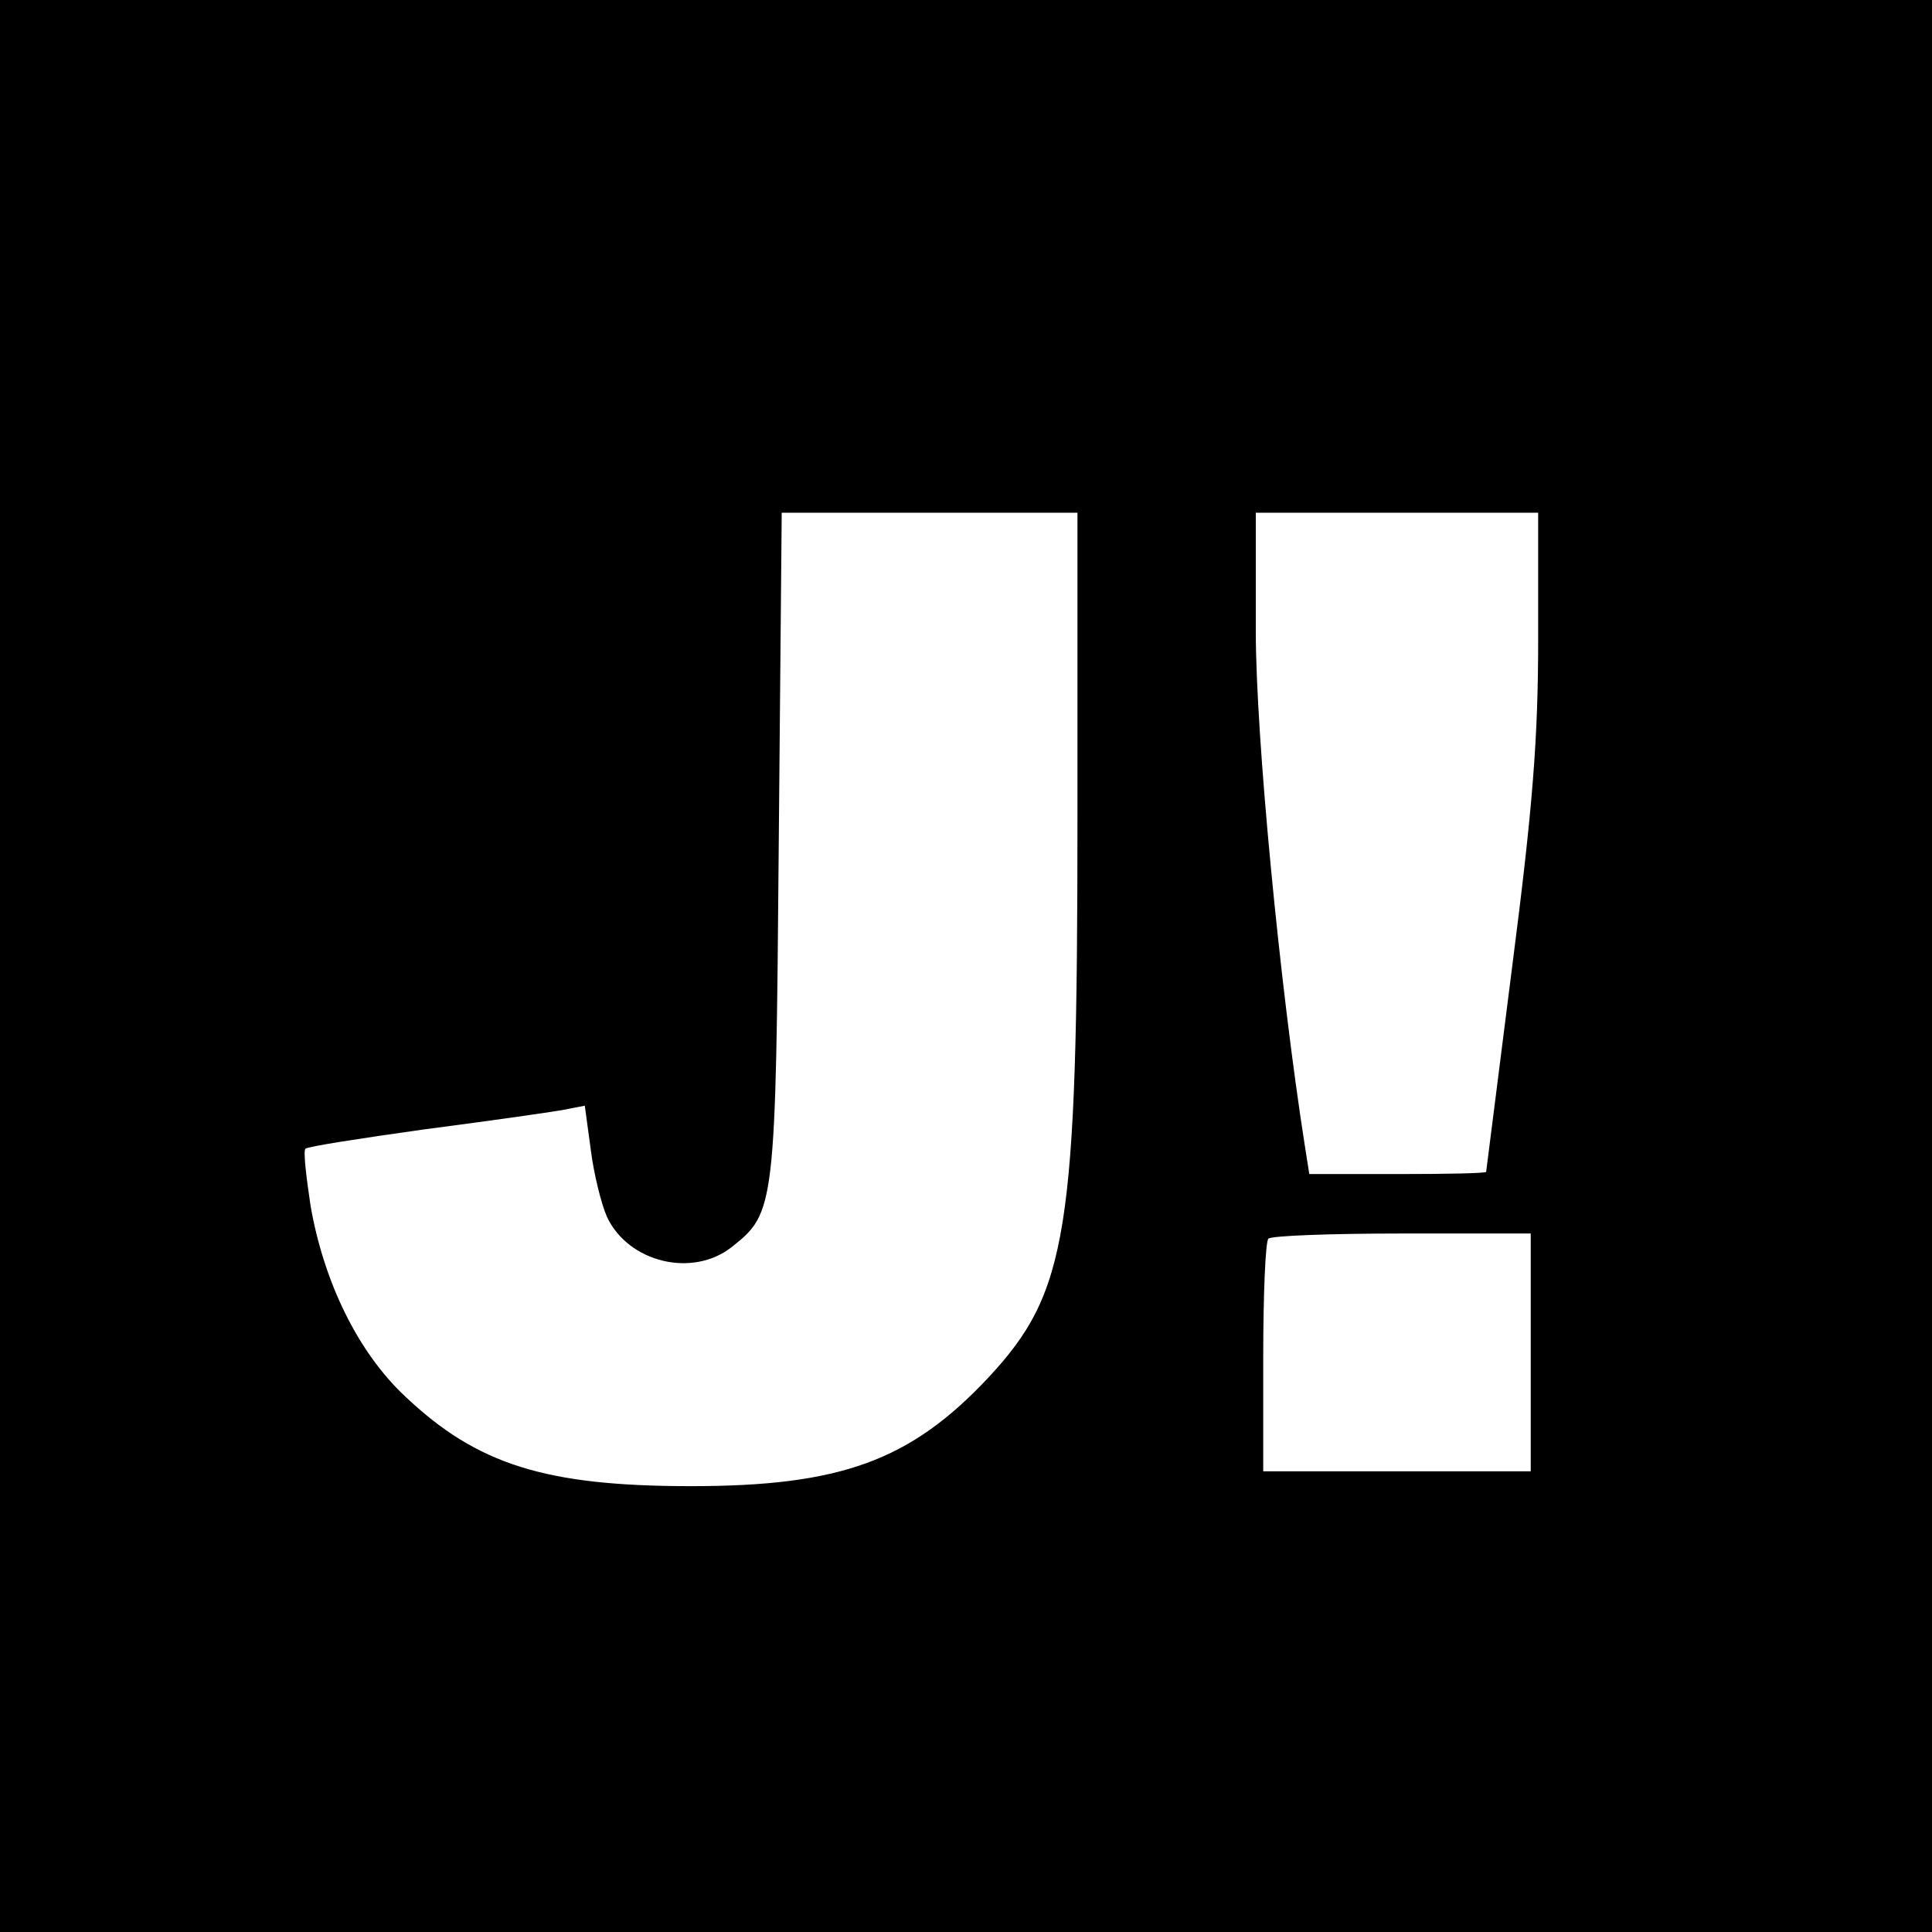
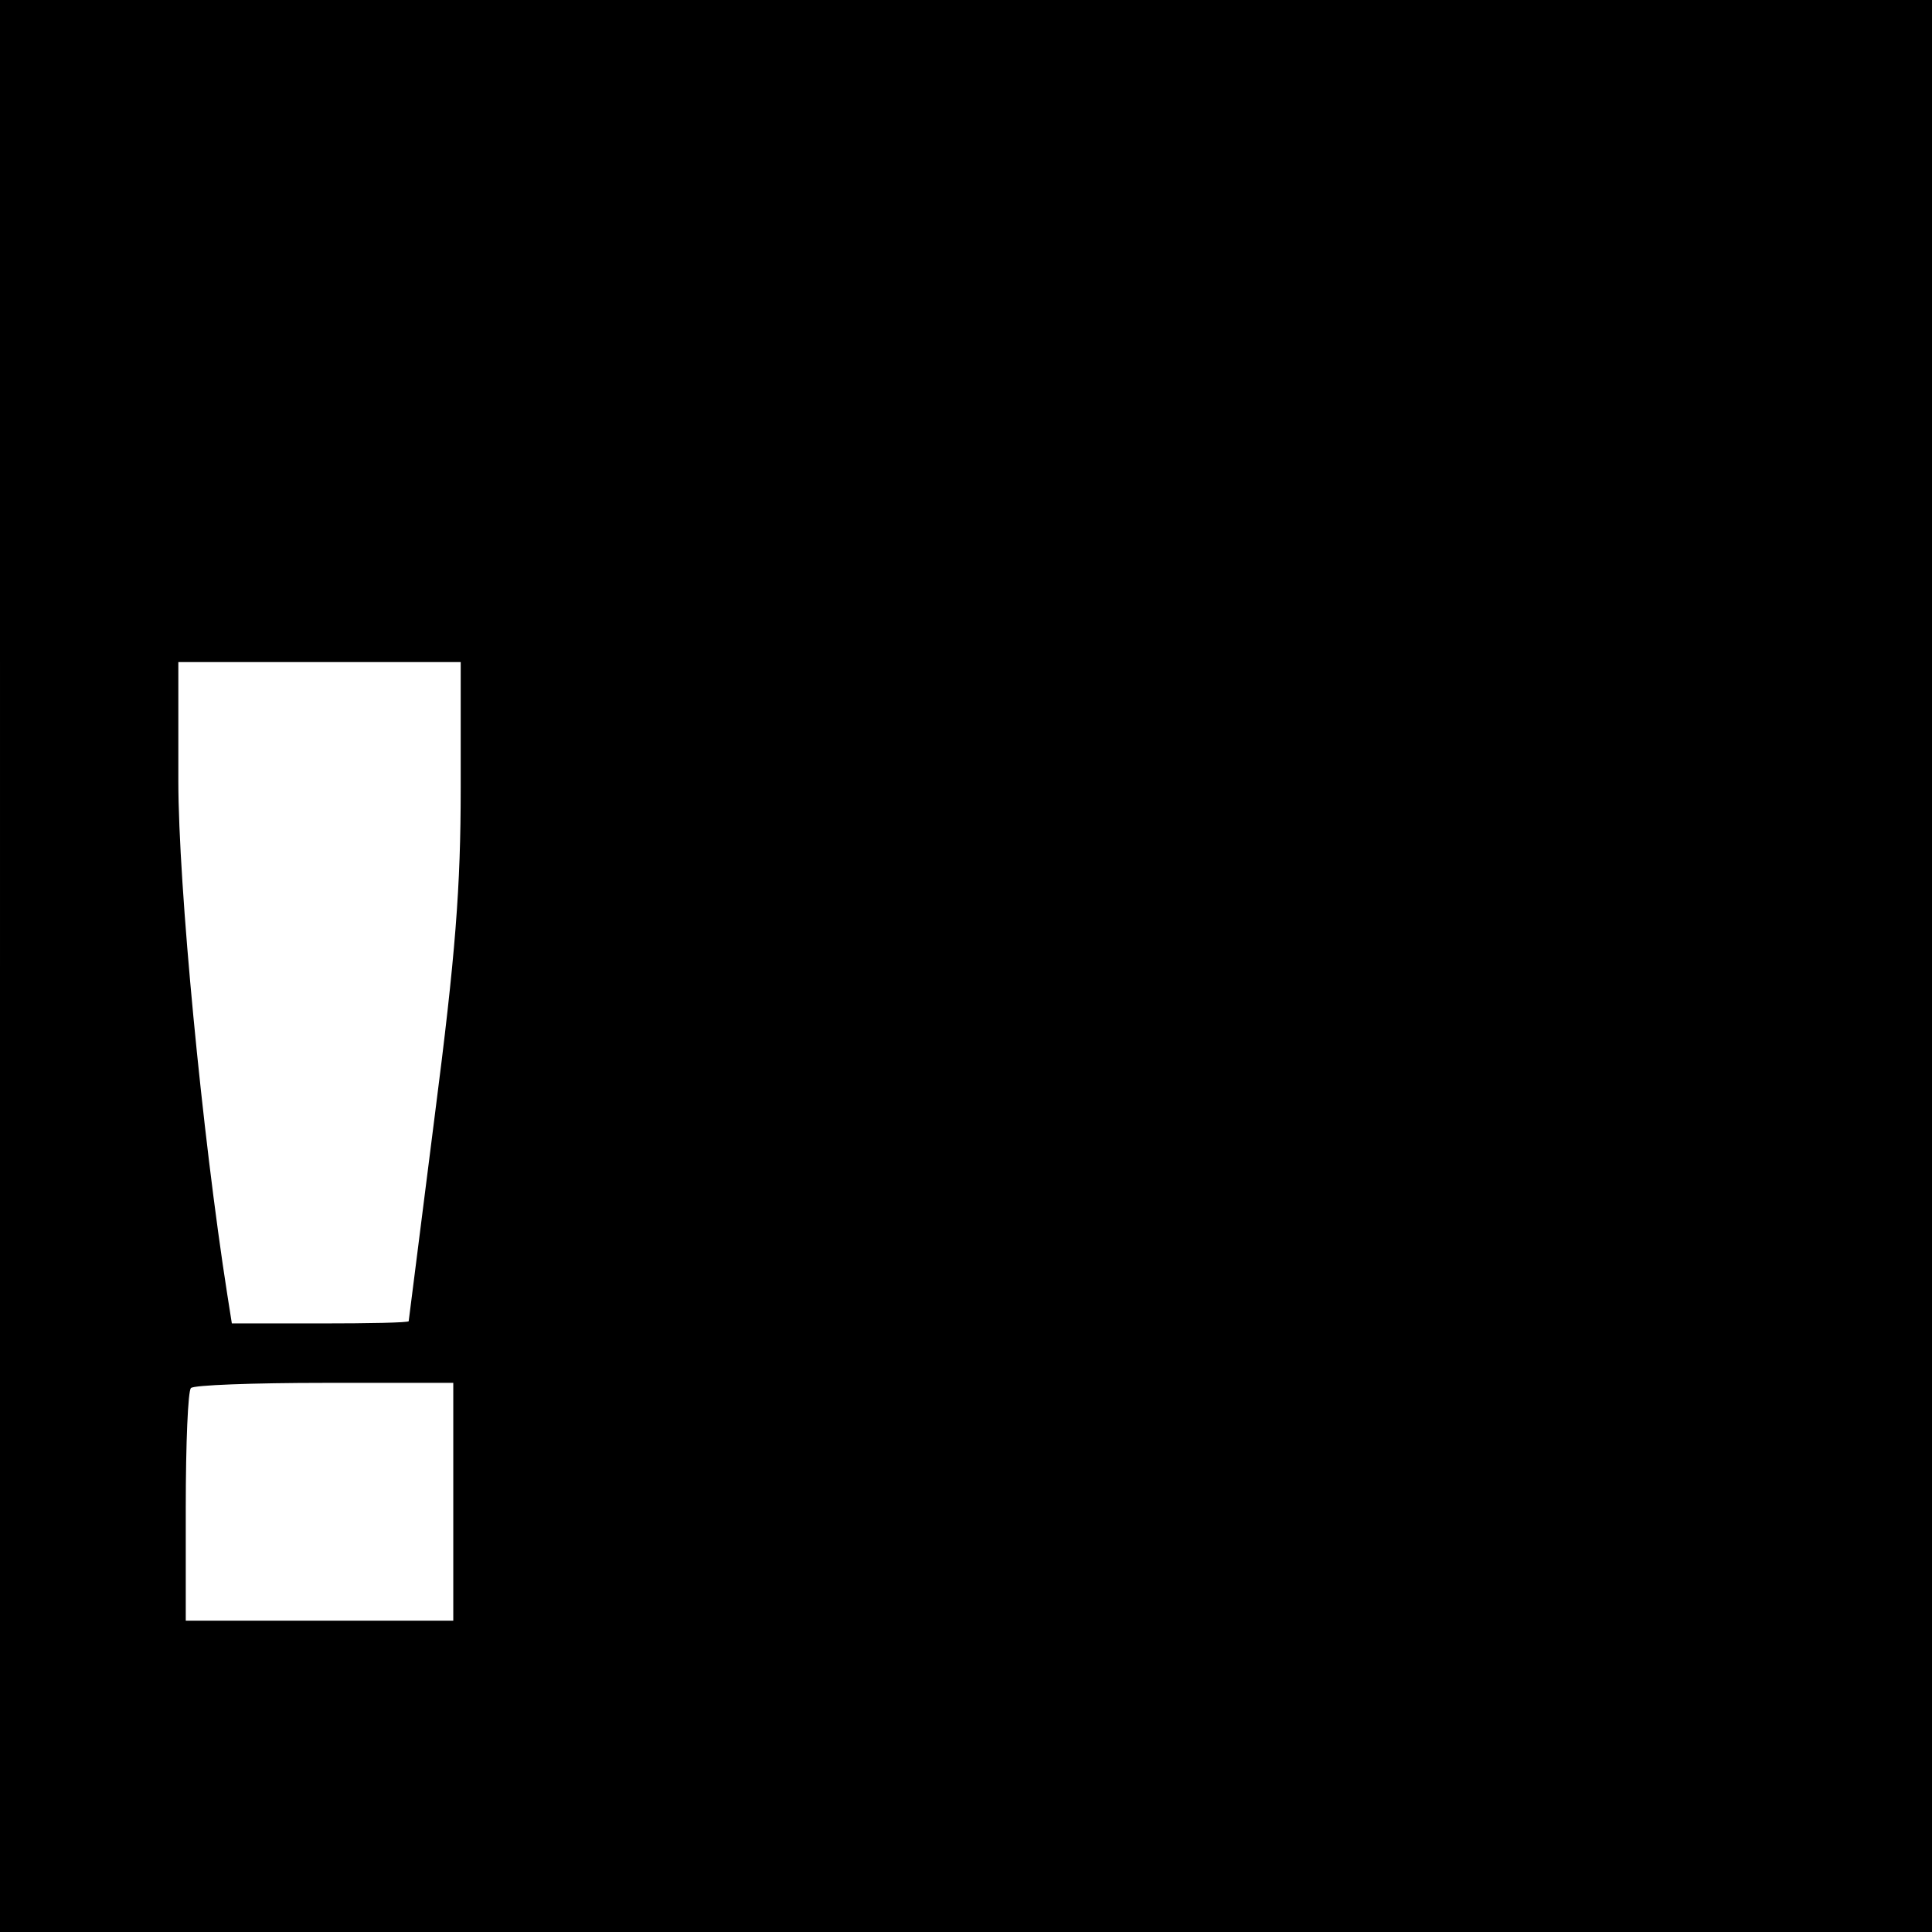
<svg xmlns="http://www.w3.org/2000/svg" version="1.0" width="260pt" height="260pt" viewBox="0 0 260 260" preserveAspectRatio="xMidYMid meet">
  <g transform="translate(0,260) scale(0.1,-0.1)" fill="#000000" stroke="none">
-     <path d="M0 1300 l0 -1300 1300 0 1300 0 0 1300 0 1300 -1300 0 -1300 0 0 -1300z m1450 201 c0 -561 -13 -640 -120 -755 -105 -112 -199 -146 -400 -146 -196 0 -288 29 -385 121 -63 59 -109 153 -127 256 -6 40 -10 74 -7 77 2 3 74 14 159 26 85 11 169 23 186 26 l31 6 8 -59 c4 -32 14 -73 22 -91 29 -61 115 -82 168 -40 58 46 59 52 63 541 l4 447 199 0 199 0 0 -409z m620 240 c0 -134 -7 -225 -35 -442 -19 -151 -35 -275 -35 -276 0 -2 -54 -3 -119 -3 l-119 0 -6 38 c-34 217 -66 552 -66 692 l0 160 190 0 190 0 0 -169z m-10 -961 l0 -160 -180 0 -180 0 0 153 c0 85 3 157 7 160 3 4 84 7 180 7 l173 0 0 -160z" />
+     <path d="M0 1300 l0 -1300 1300 0 1300 0 0 1300 0 1300 -1300 0 -1300 0 0 -1300z c0 -561 -13 -640 -120 -755 -105 -112 -199 -146 -400 -146 -196 0 -288 29 -385 121 -63 59 -109 153 -127 256 -6 40 -10 74 -7 77 2 3 74 14 159 26 85 11 169 23 186 26 l31 6 8 -59 c4 -32 14 -73 22 -91 29 -61 115 -82 168 -40 58 46 59 52 63 541 l4 447 199 0 199 0 0 -409z m620 240 c0 -134 -7 -225 -35 -442 -19 -151 -35 -275 -35 -276 0 -2 -54 -3 -119 -3 l-119 0 -6 38 c-34 217 -66 552 -66 692 l0 160 190 0 190 0 0 -169z m-10 -961 l0 -160 -180 0 -180 0 0 153 c0 85 3 157 7 160 3 4 84 7 180 7 l173 0 0 -160z" />
  </g>
</svg>